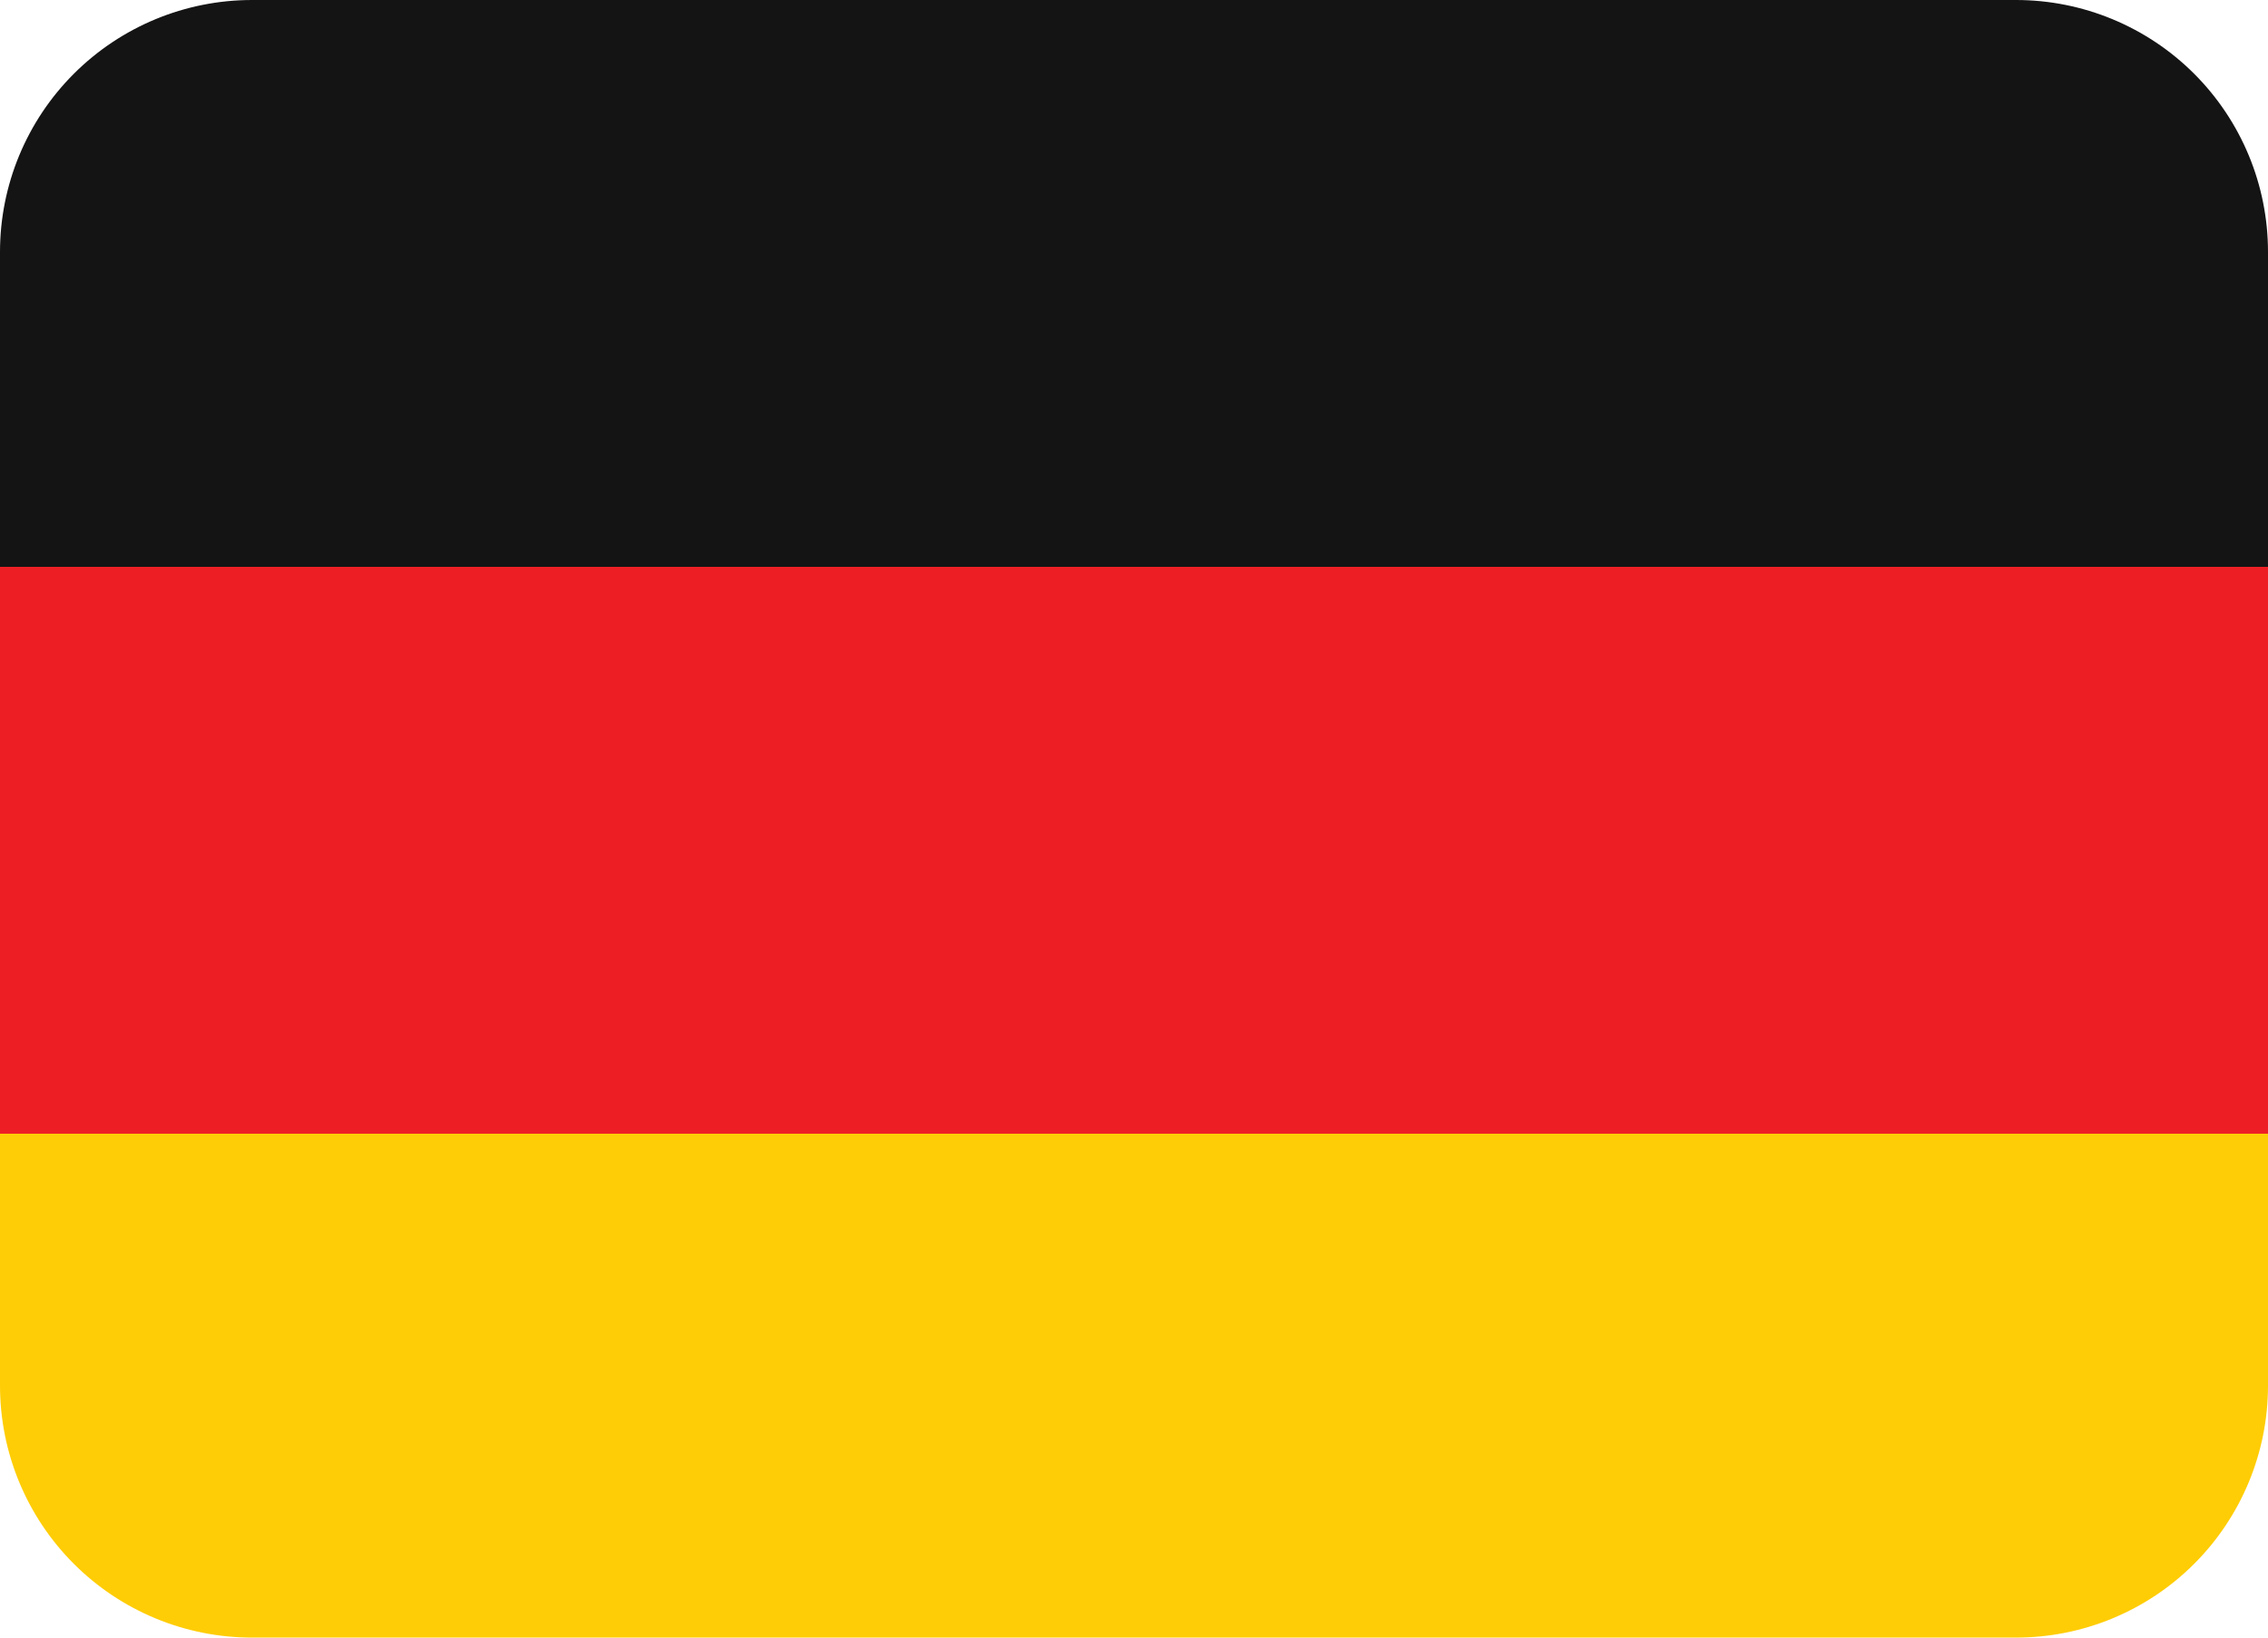
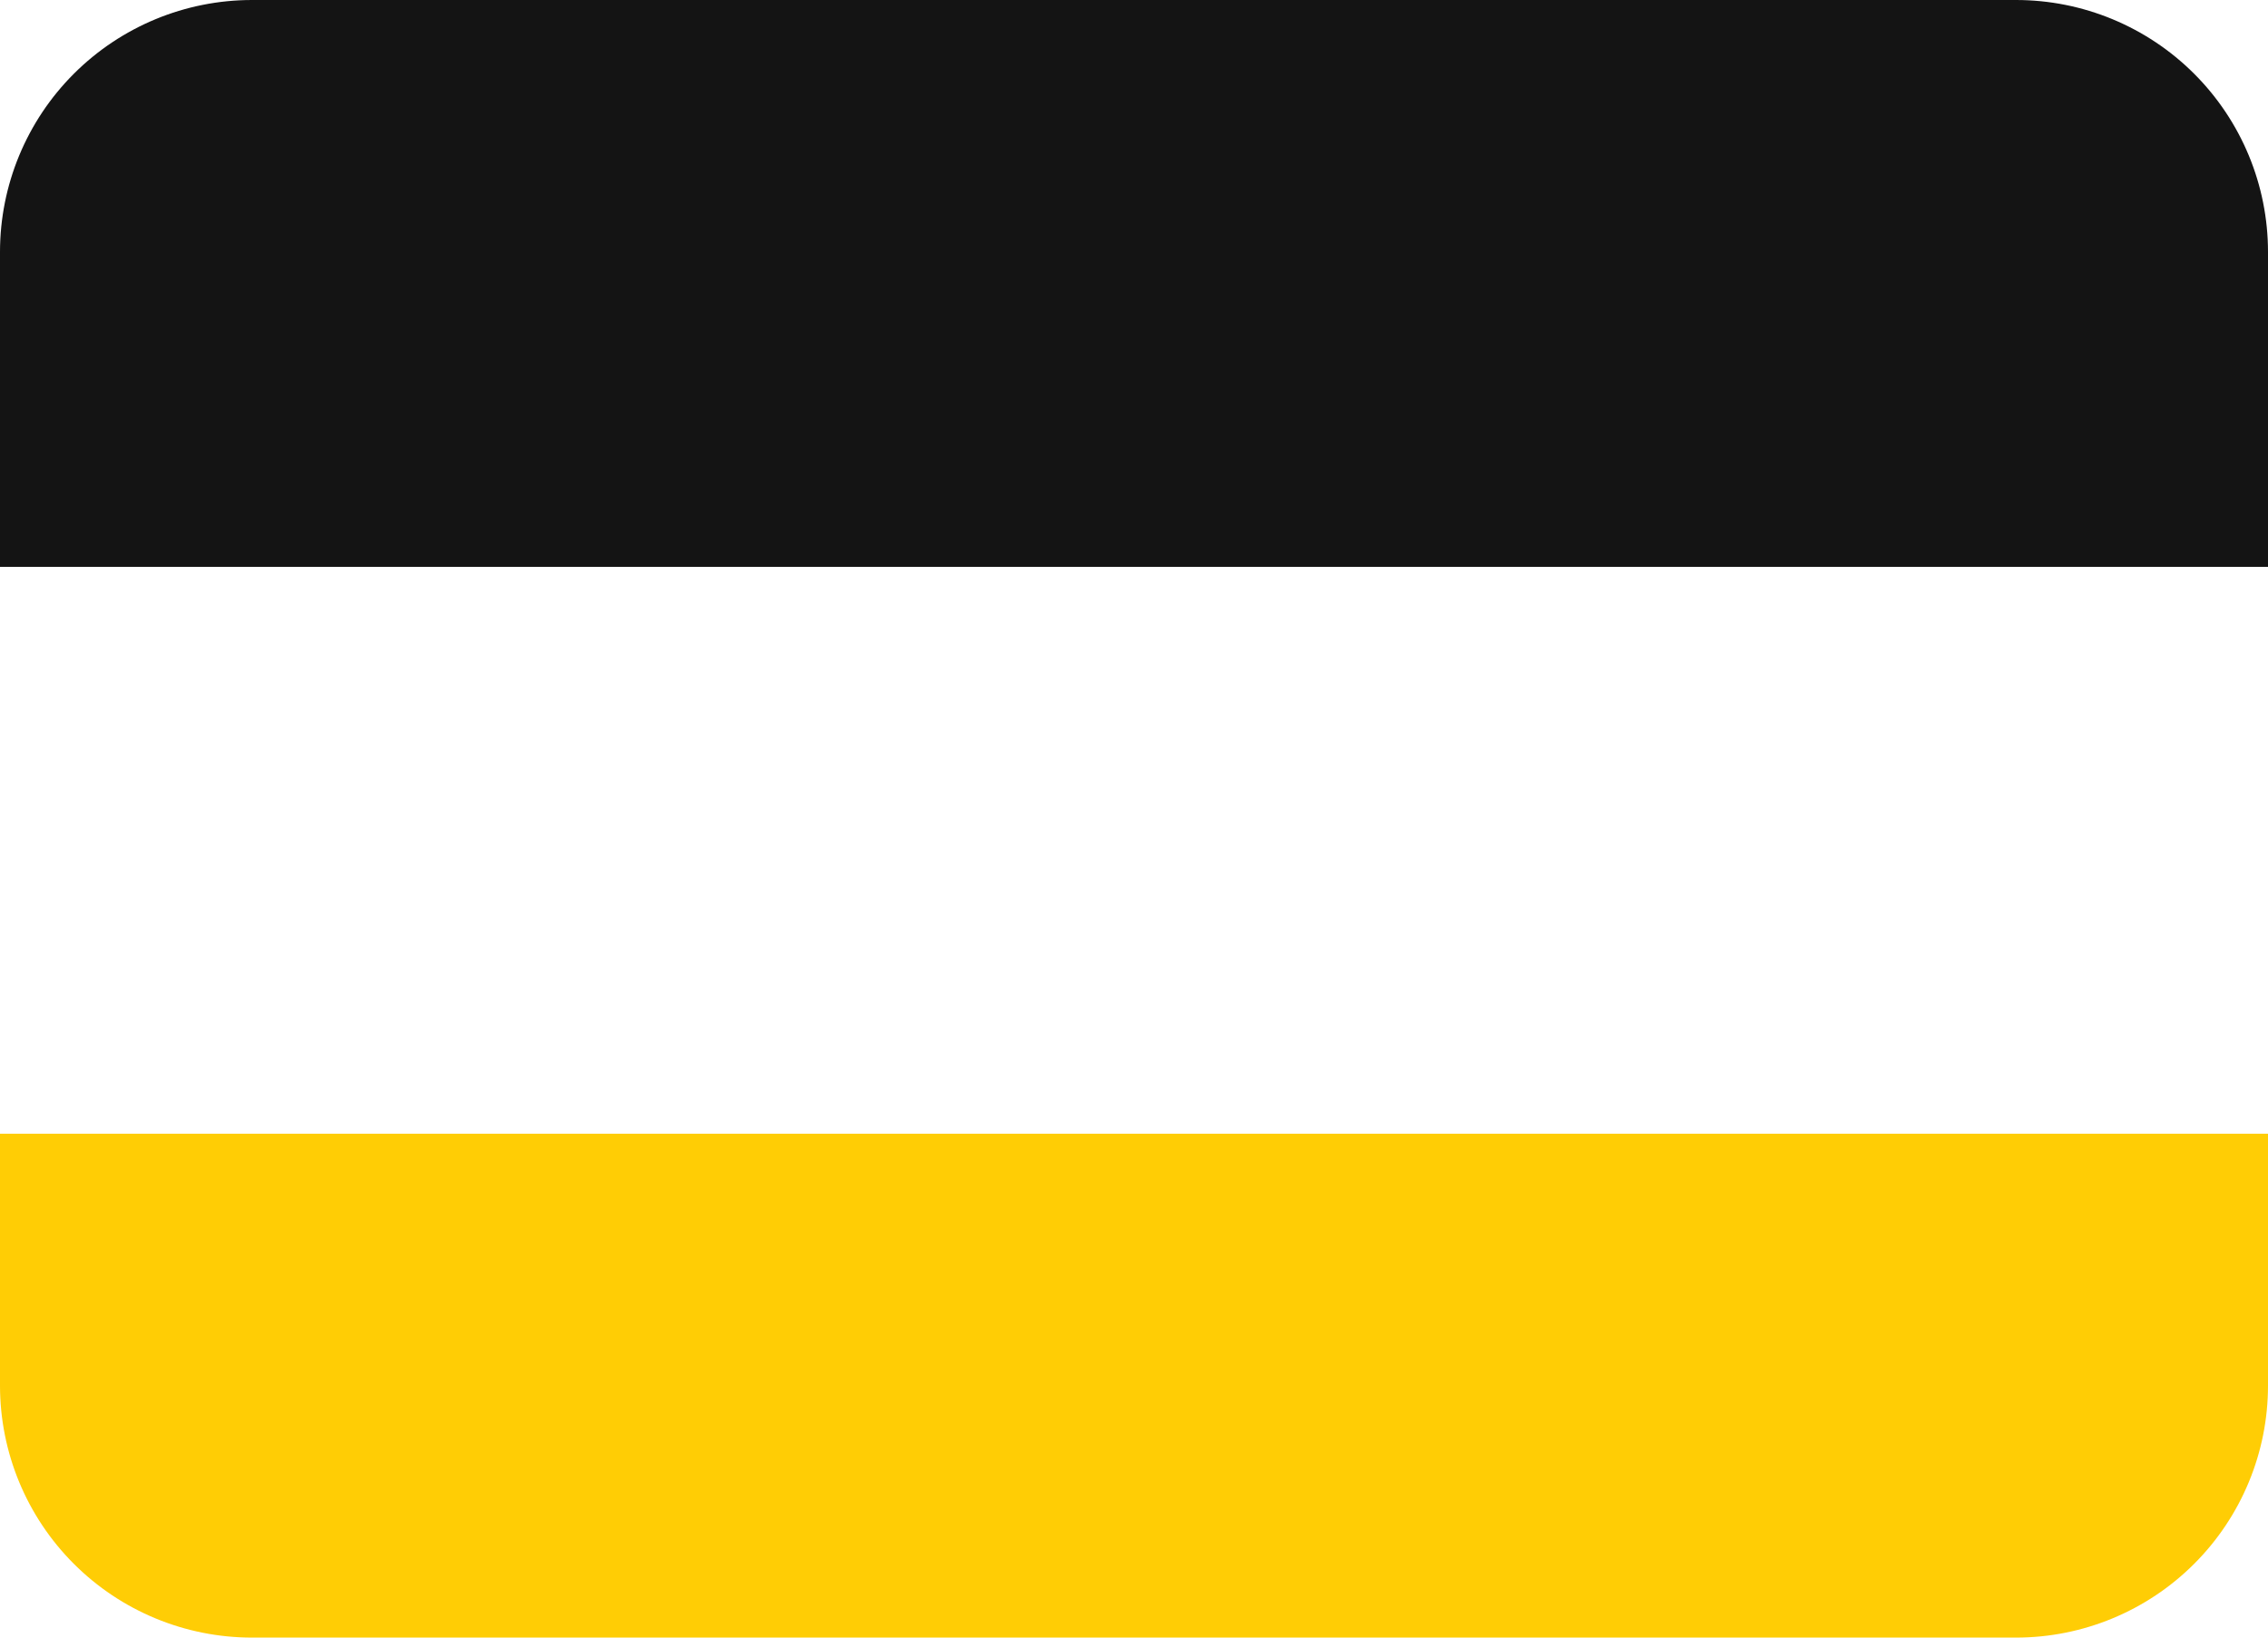
<svg xmlns="http://www.w3.org/2000/svg" width="800" height="578" viewBox="0 0 800 578" fill="none">
  <path d="M0 488.889C0 512.464 9.365 535.073 26.035 551.743C42.705 568.413 65.314 577.778 88.889 577.778H711.111C734.686 577.778 757.295 568.413 773.965 551.743C790.635 535.073 800 512.464 800 488.889V400H0V488.889Z" fill="#FFCD05" />
-   <path d="M0 200H800V400H0V200Z" fill="#ED1F24" />
  <path d="M711.111 0H88.889C65.314 0 42.705 9.365 26.035 26.035C9.365 42.705 0 65.314 0 88.889L0 200H800V88.889C800 65.314 790.635 42.705 773.965 26.035C757.295 9.365 734.686 0 711.111 0Z" fill="#141414" />
</svg>